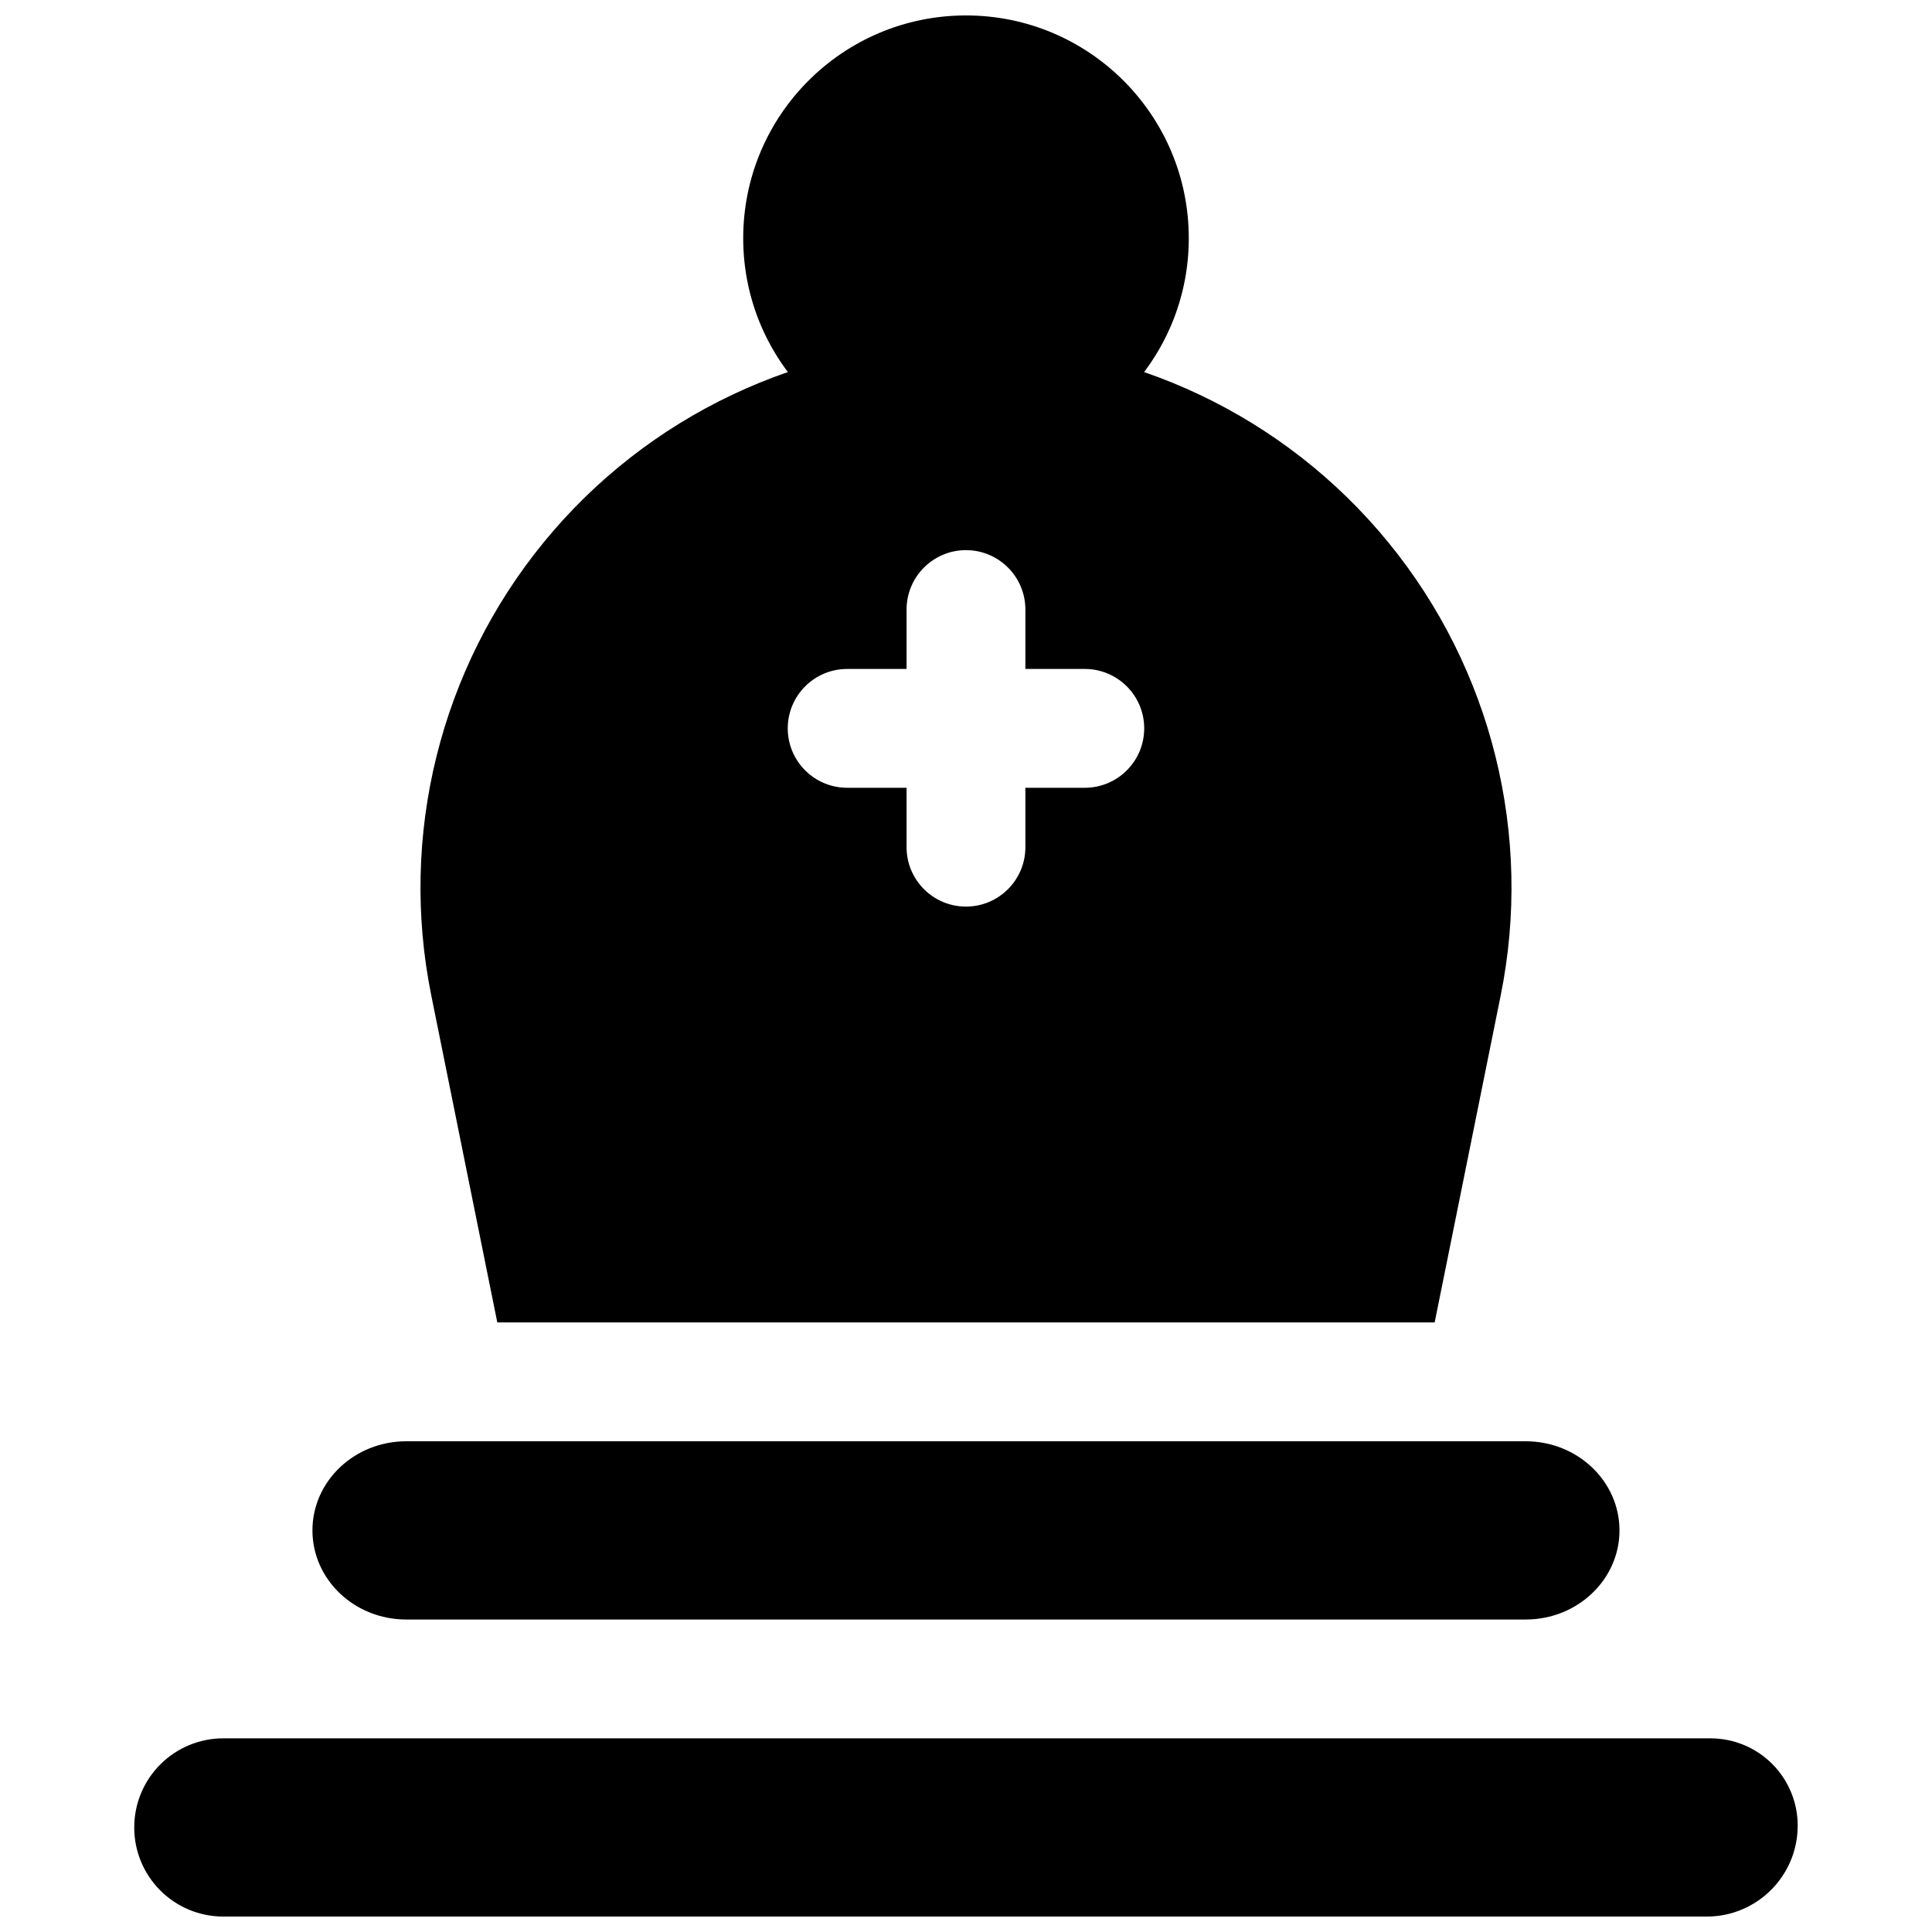
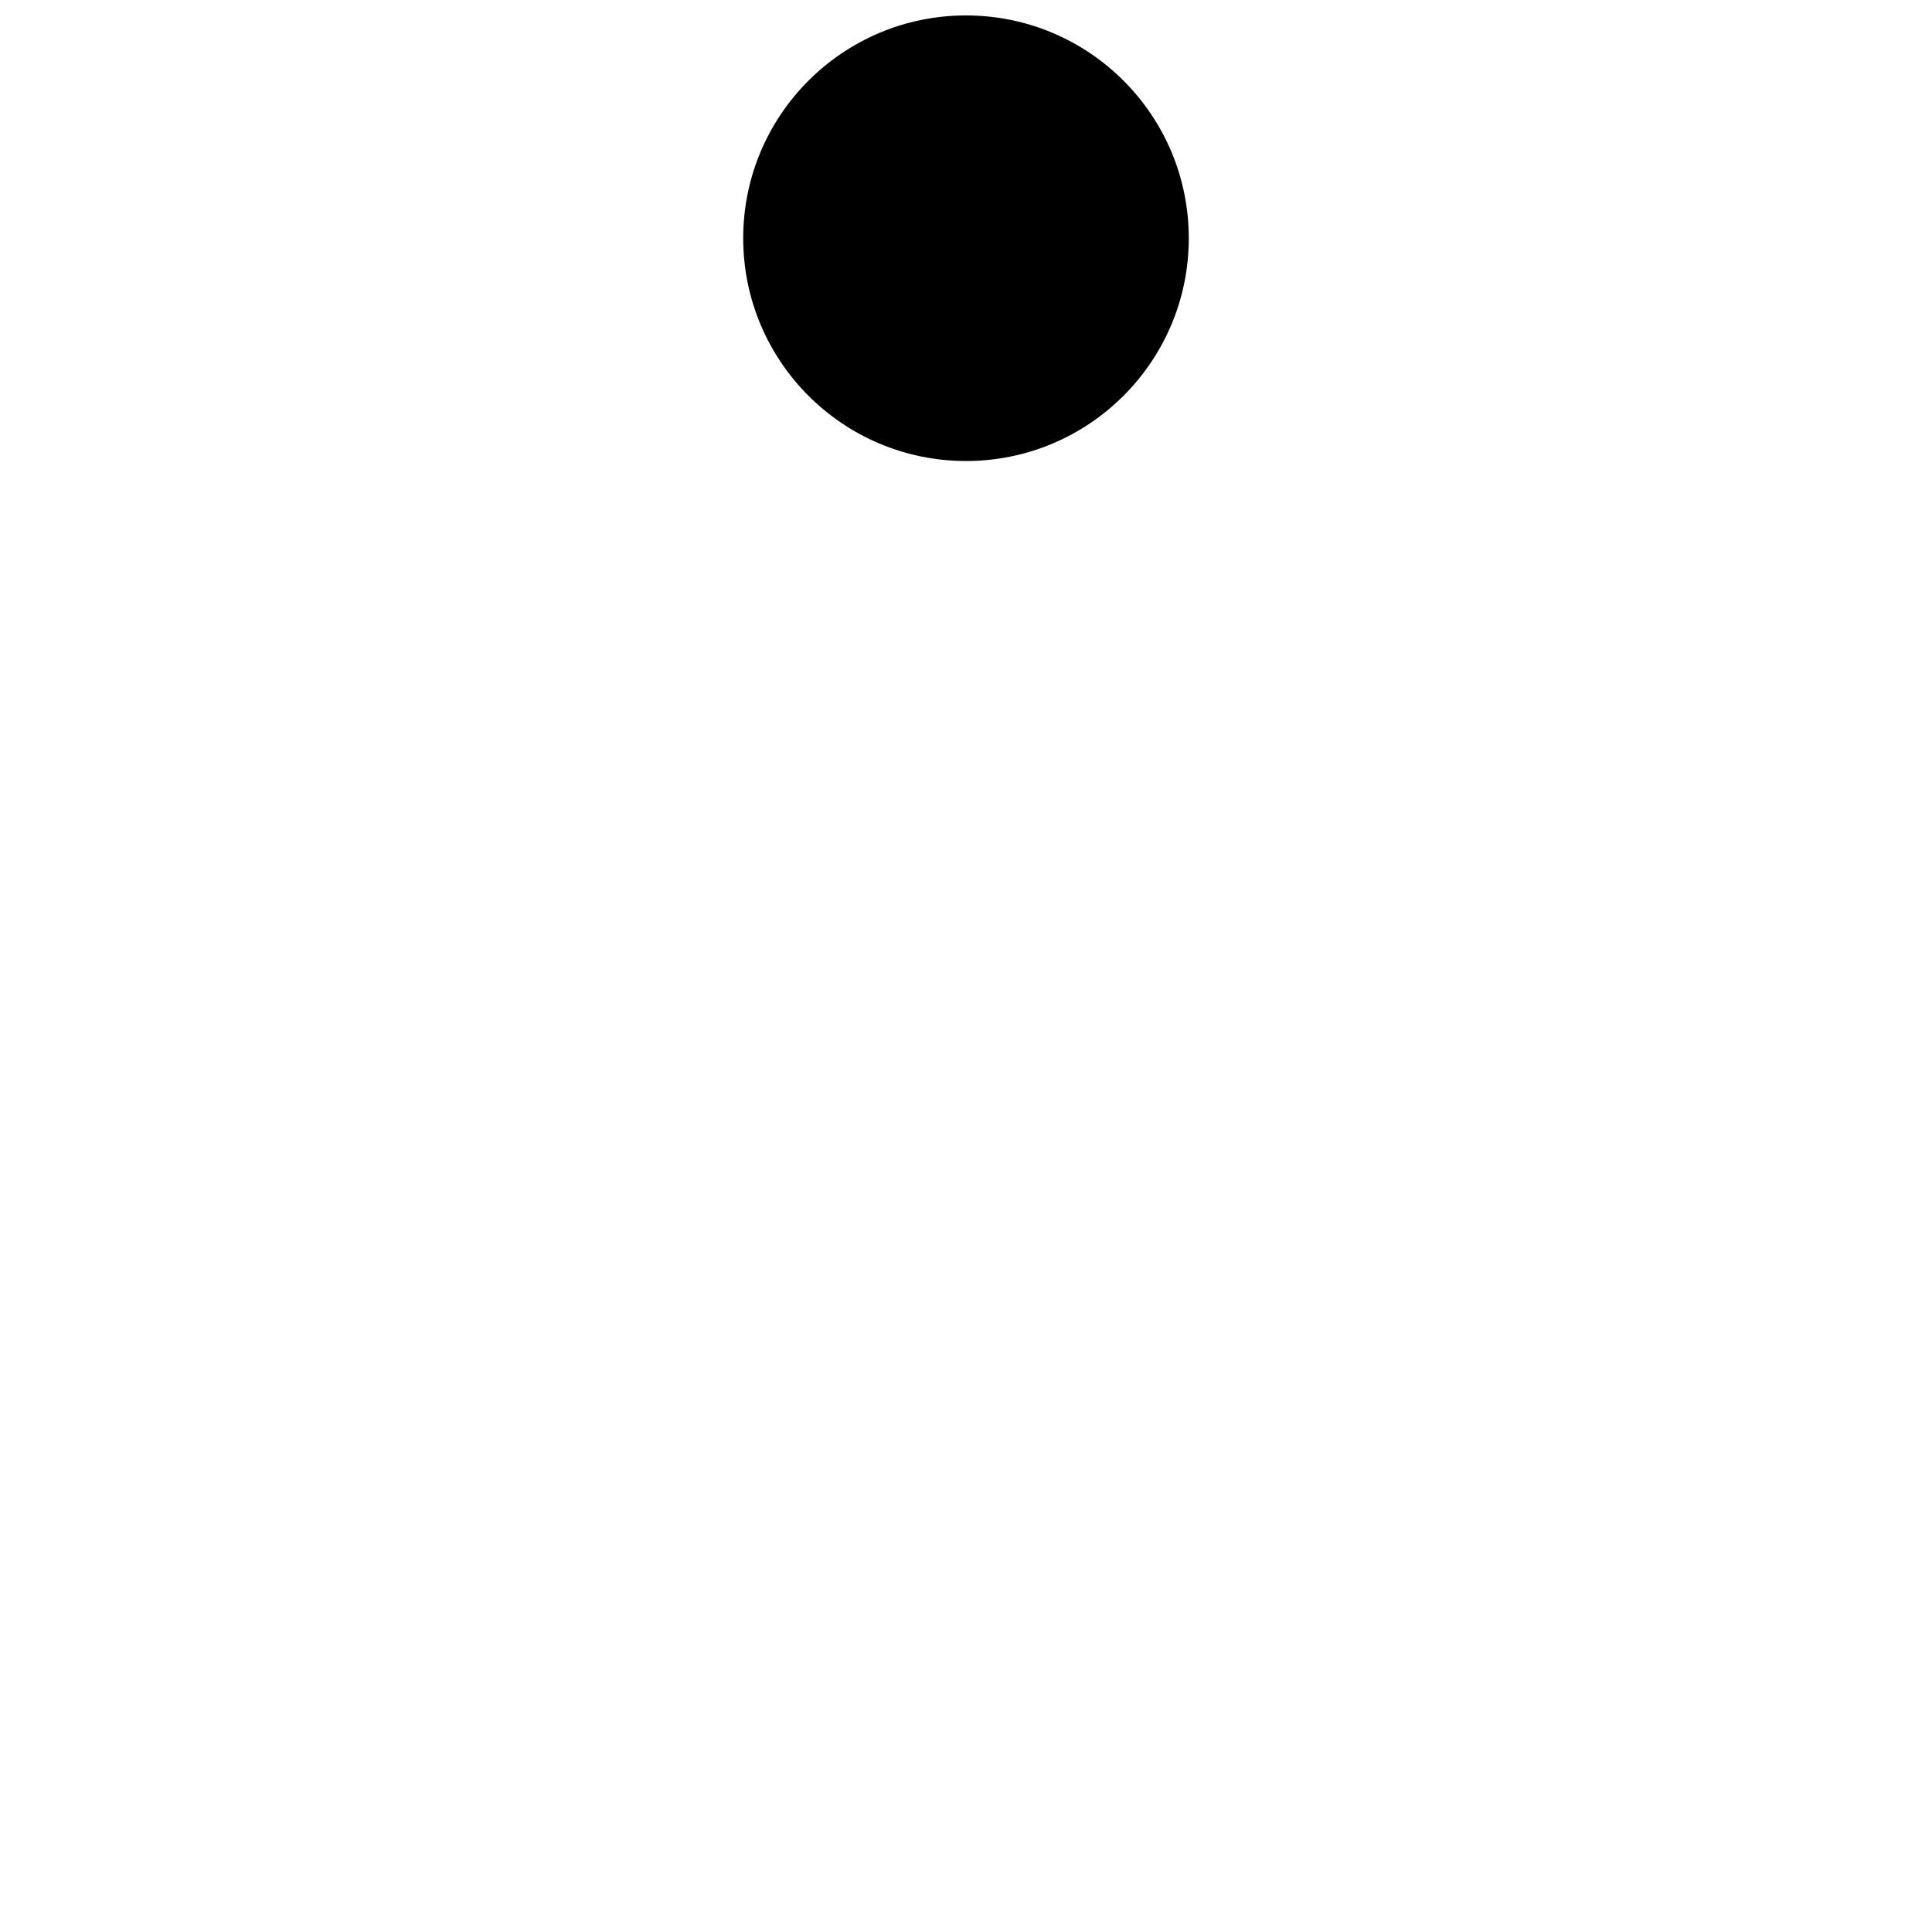
<svg xmlns="http://www.w3.org/2000/svg" width="800px" height="800px" version="1.1" viewBox="144 144 512 512">
  <defs>
    <clipPath id="b">
      <path d="m340 148.09h120v118.91h-120z" />
    </clipPath>
    <clipPath id="a">
-       <path d="m179 604h442v47.902h-442z" />
-     </clipPath>
+       </clipPath>
  </defs>
  <g clip-path="url(#b)">
    <path d="m459.04 207.13c0 32.609-26.434 59.043-59.039 59.043-32.609 0-59.043-26.434-59.043-59.043 0-32.605 26.434-59.039 59.043-59.039 32.605 0 59.039 26.434 59.039 59.039" fill-rule="evenodd" />
  </g>
  <g clip-path="url(#a)">
-     <path d="m620.41 627.79c0-6.125-2.438-12.016-6.769-16.344-4.328-4.328-10.219-6.769-16.34-6.769h-394.14c-6.25 0-12.25 2.488-16.676 6.91-4.422 4.426-6.91 10.422-6.91 16.672v0.066c0 6.25 2.488 12.246 6.91 16.672 4.426 4.422 10.426 6.91 16.676 6.91h393.16c13.301 0 24.086-10.785 24.086-24.086v-0.031z" fill-rule="evenodd" />
-   </g>
-   <path d="m226.8 549.57c0 13.035 11.133 23.617 24.852 23.617h296.68c13.719 0 24.848-10.582 24.848-23.617s-11.129-23.617-24.848-23.617h-296.68c-13.719 0-24.852 10.582-24.852 23.617z" fill-rule="evenodd" />
-   <path d="m275.79 494.46h248.41l17.492-86.621c8.598-42.492-2.348-86.594-29.805-120.14-27.441-33.551-68.5-53.008-111.86-53.008h-0.062c-43.359 0-84.422 19.457-111.86 53.008-27.457 33.551-38.398 77.652-29.805 120.14zm108.46-173.18h-15.742c-8.691 0-15.746 7.055-15.746 15.746 0 8.691 7.055 15.742 15.746 15.742h15.742v15.746c0 8.688 7.055 15.742 15.746 15.742 8.688 0 15.742-7.055 15.742-15.742v-15.746h15.746c8.688 0 15.742-7.051 15.742-15.742 0-8.691-7.055-15.746-15.742-15.746h-15.746v-15.742c0-8.691-7.055-15.746-15.742-15.746-8.691 0-15.746 7.055-15.746 15.746z" fill-rule="evenodd" />
+     </g>
</svg>